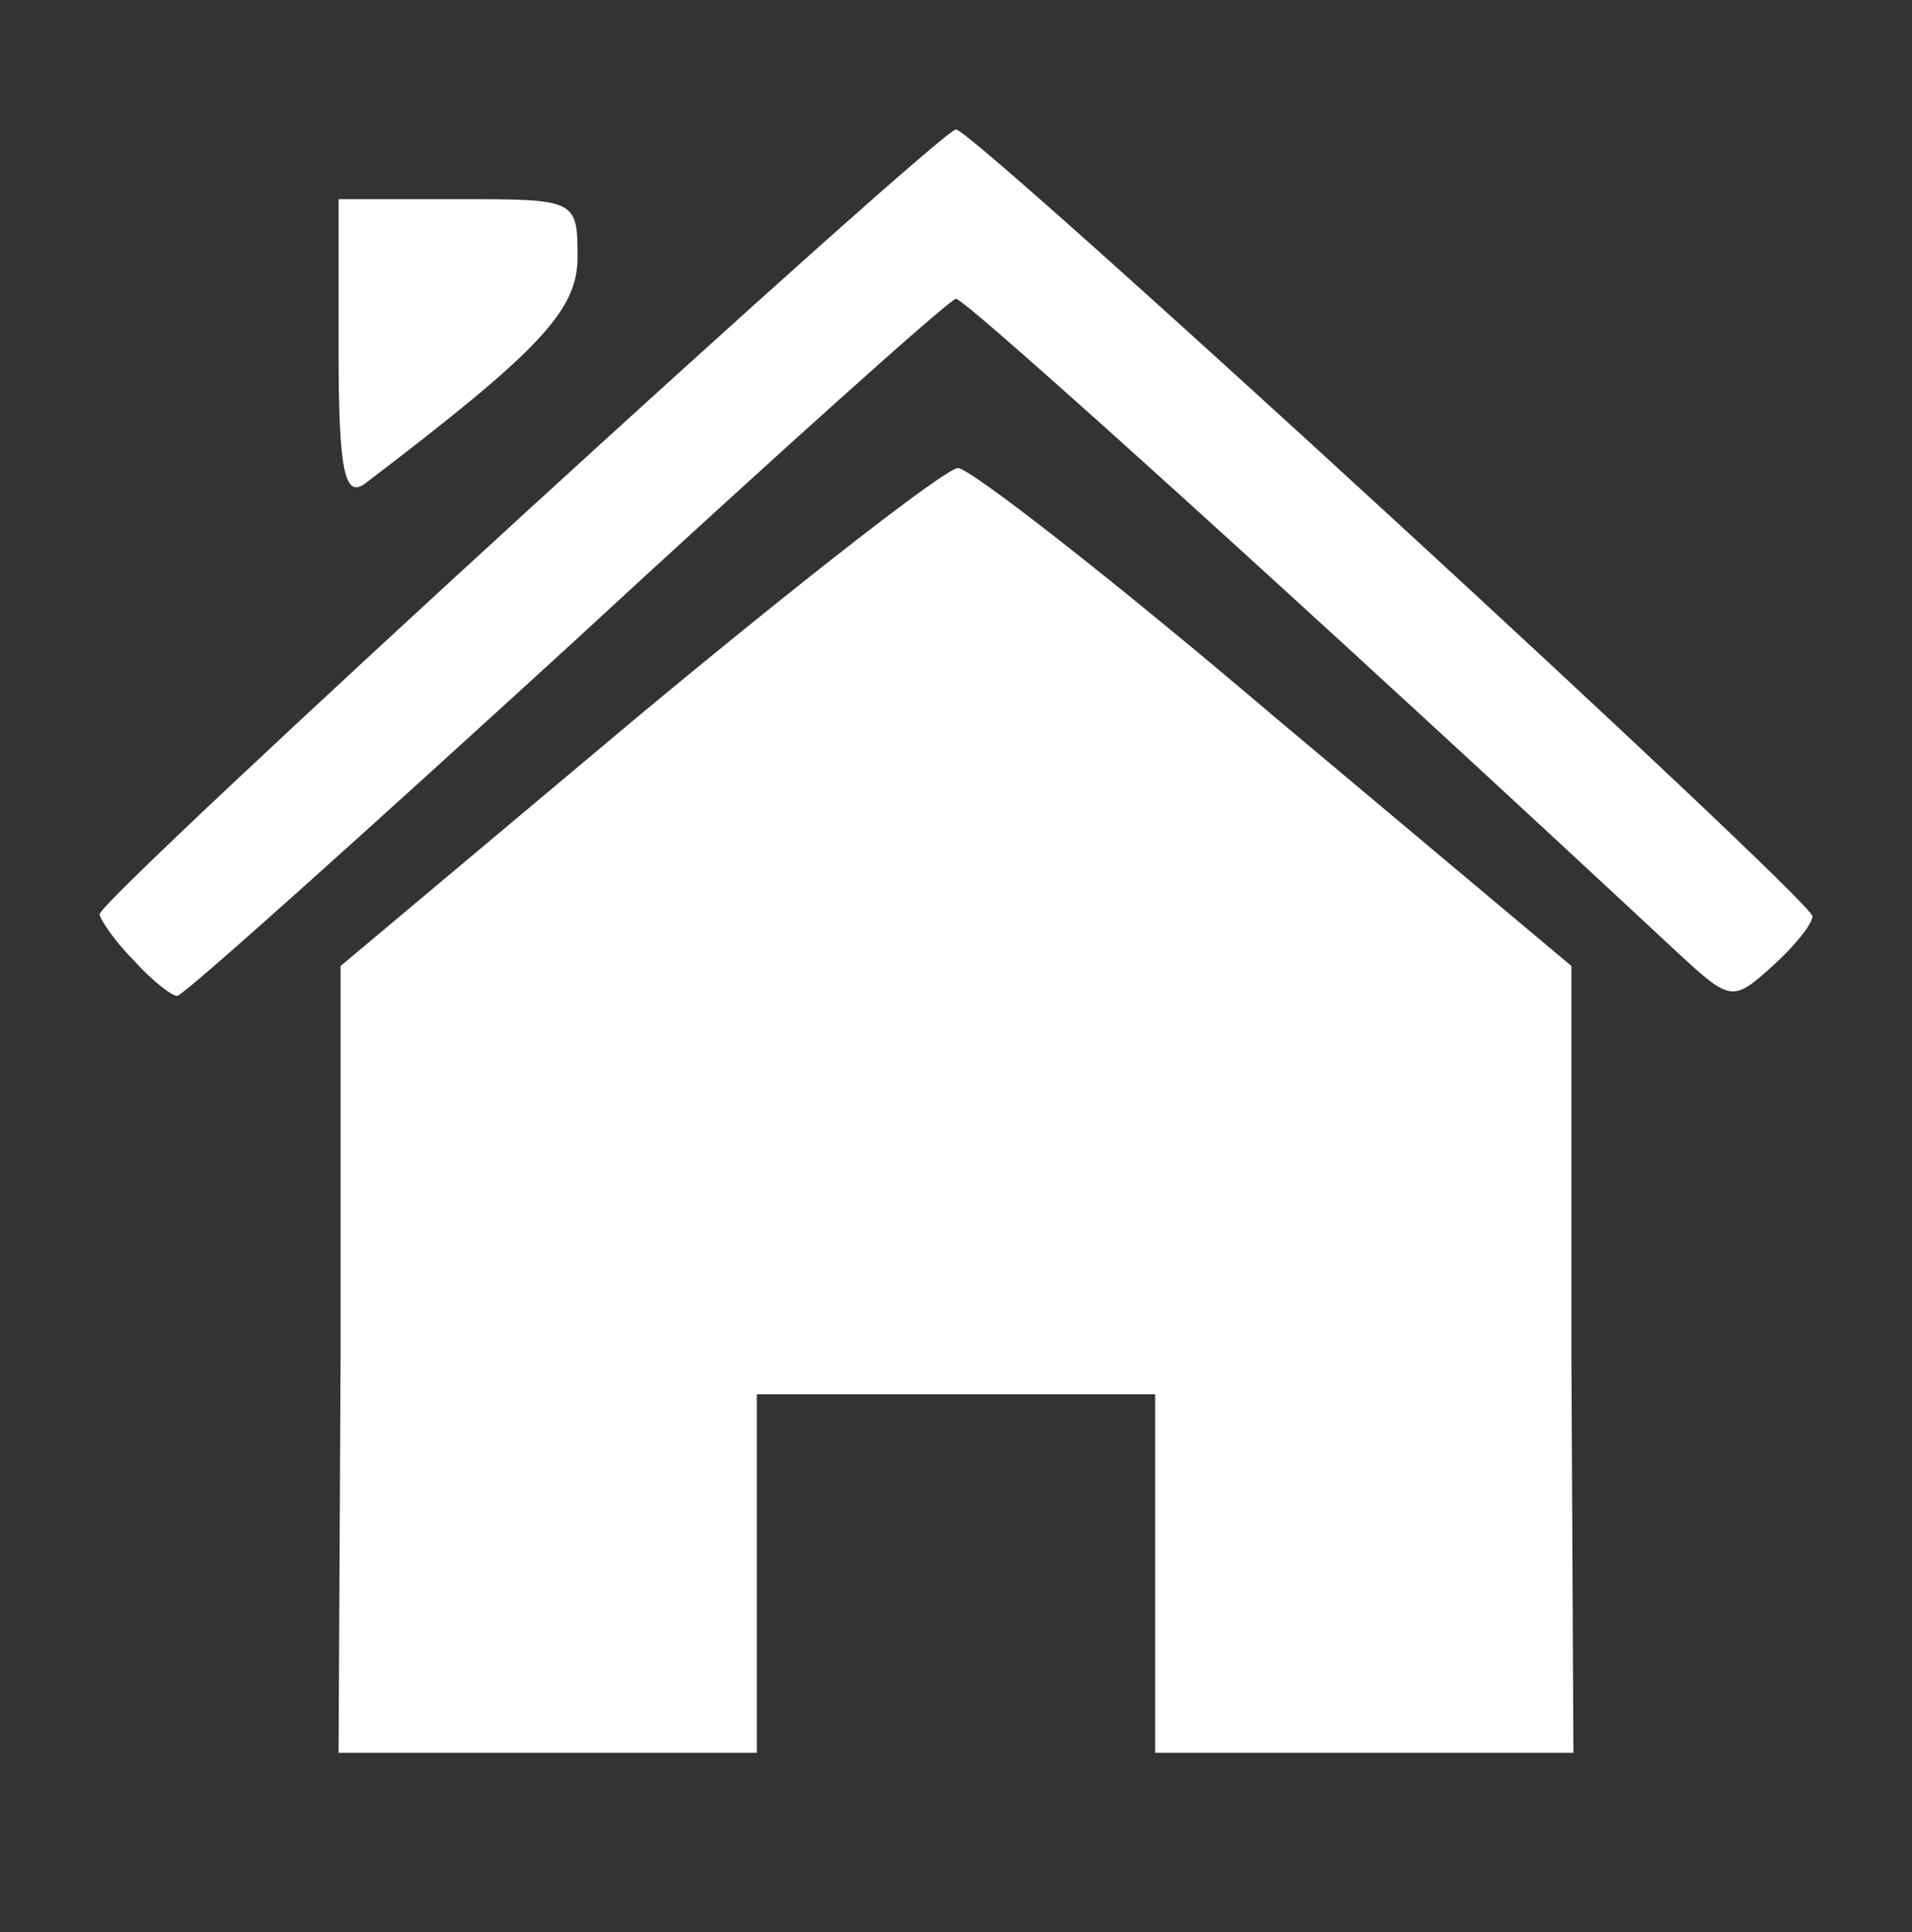
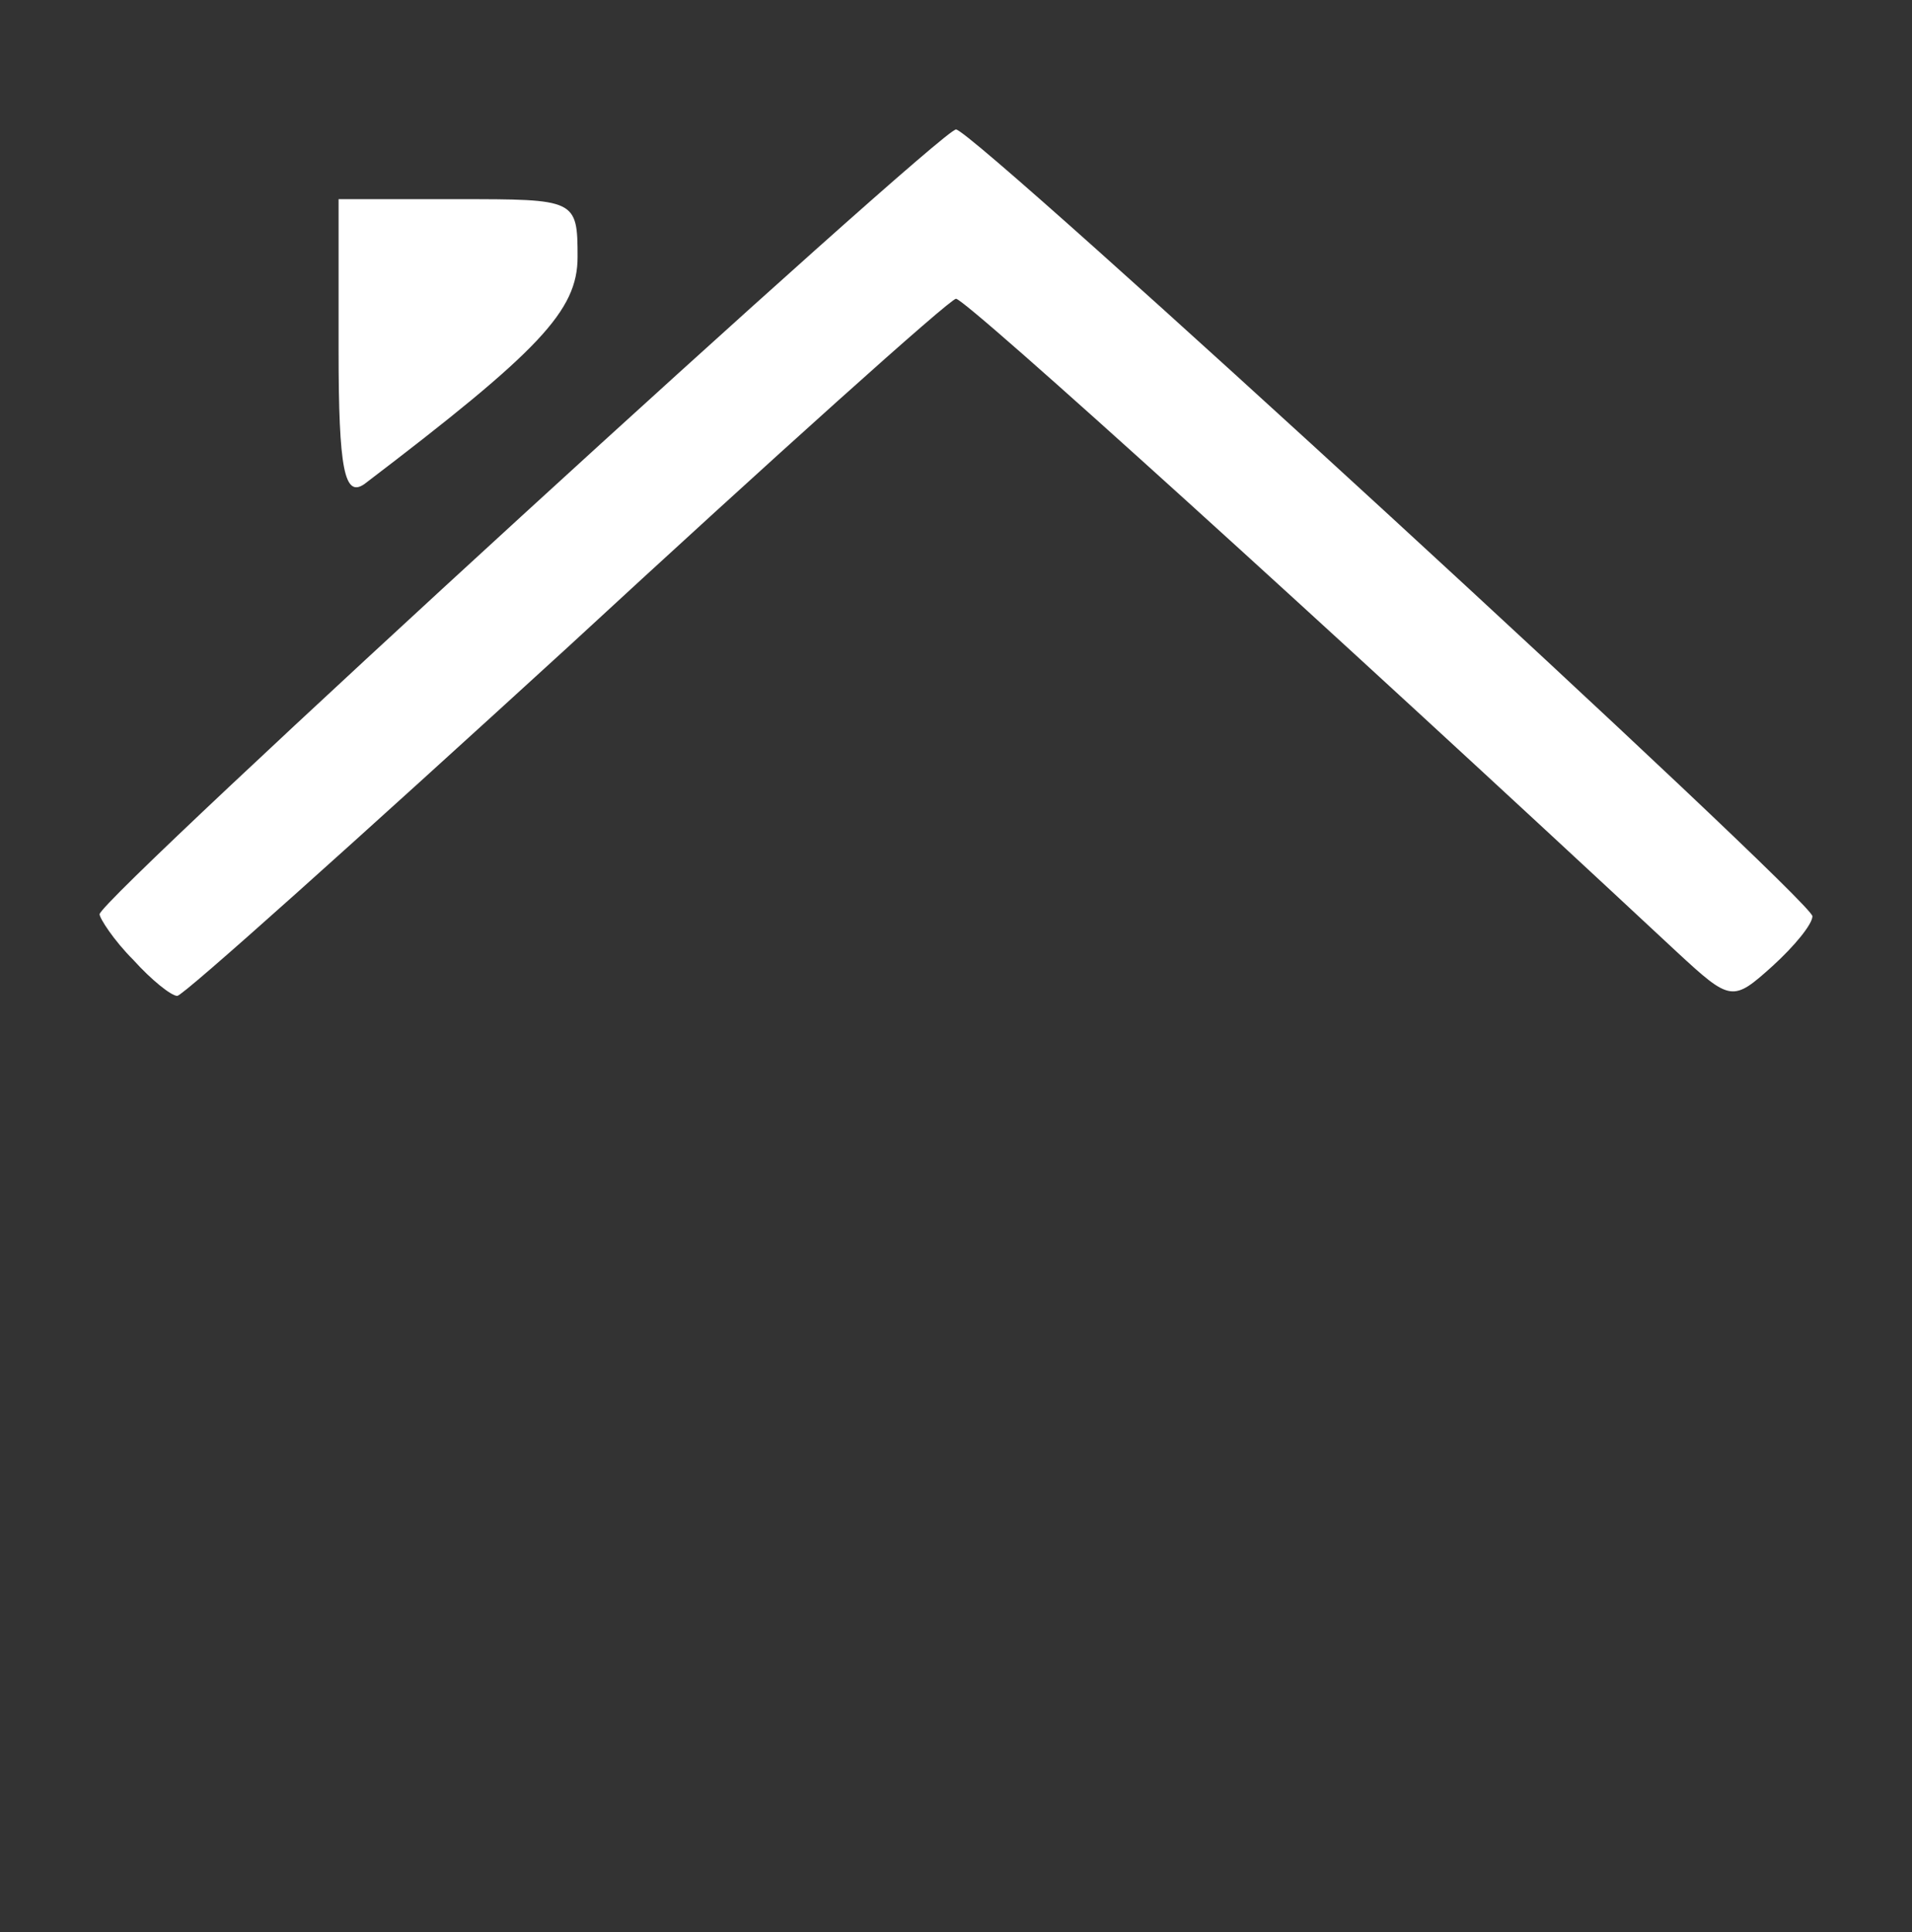
<svg xmlns="http://www.w3.org/2000/svg" version="1.1" width="96px" height="97px" viewBox="0 0 96 97" preserveAspectRatio="xMidYMid meet">
  <rect x="0" y="0" width="96" height="97" fill="#333333" stroke="none" />
  <g fill="#ffffff">
-     <path d="M17.1 68.3 l0 -19.8 14.9 -12.5 c8.3 -6.9 15.5 -12.5 16.1 -12.5 0.6 0 7.8 5.6 15.9 12.5 l14.9 12.5 0 19.8 0.1 19.7 -10.5 0 -10.5 0 0 -9 0 -9 -10 0 -10 0 0 9 0 9 -10.5 0 -10.5 0 0.1 -19.7z" />
    <path d="M6.7 48.2 c-1 -1 -1.7 -2.1 -1.7 -2.3 0 -0.8 42.2 -39.4 43 -39.4 0.9 0 43 38.7 43 39.5 0 0.4 -0.9 1.5 -2 2.5 -2 1.8 -2.1 1.8 -4.8 -0.7 -17.6 -16.4 -35.7 -32.8 -36.2 -32.8 -0.3 0 -9.1 7.9 -19.5 17.5 -10.5 9.6 -19.3 17.5 -19.6 17.5 -0.3 0 -1.3 -0.8 -2.2 -1.8z" />
    <path d="M17 17.6 l0 -7.6 6 0 c5.9 0 6 0 6 2.9 0 2.7 -1.9 4.7 -10.7 11.4 -1 0.7 -1.3 -0.7 -1.3 -6.7z" />
  </g>
</svg>